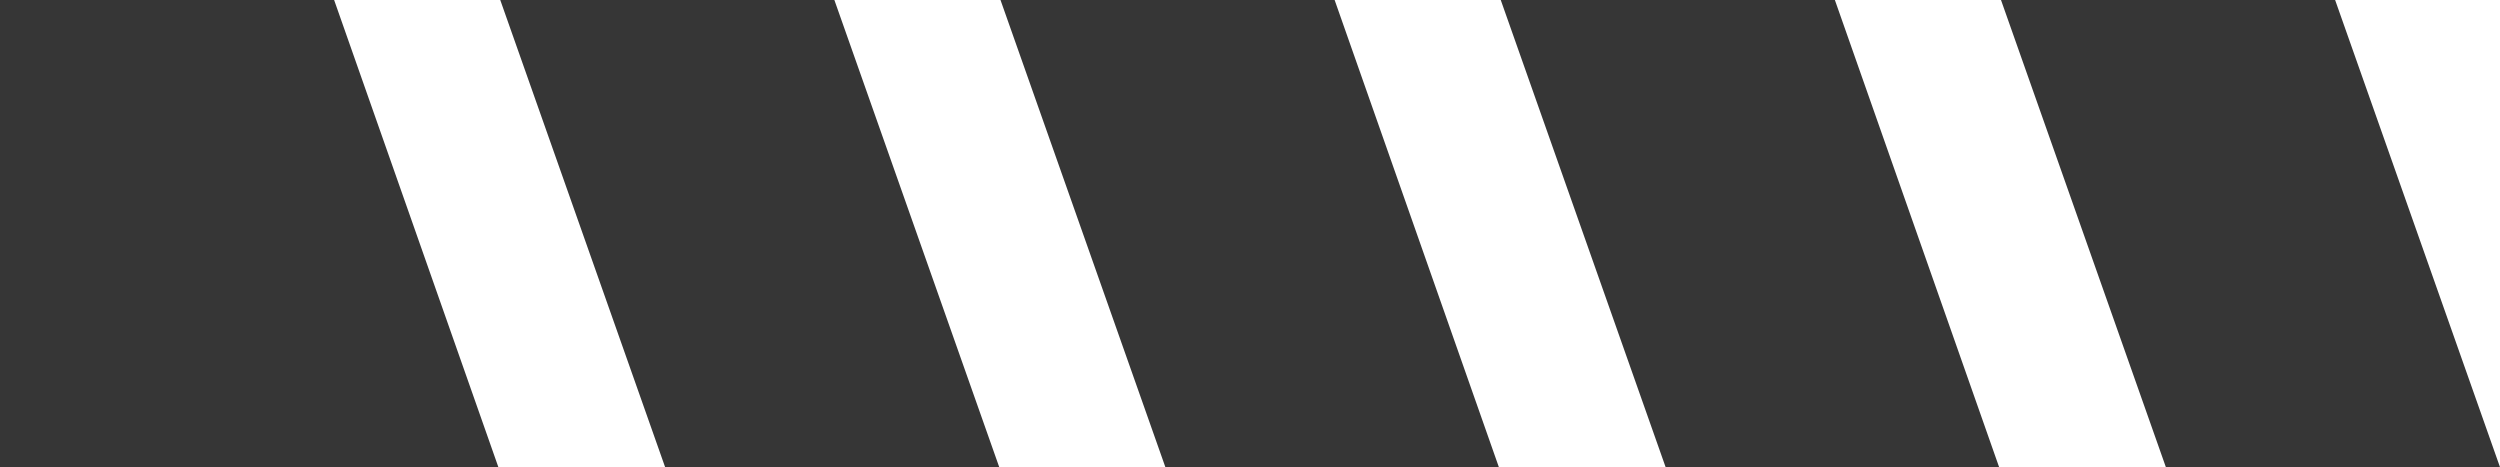
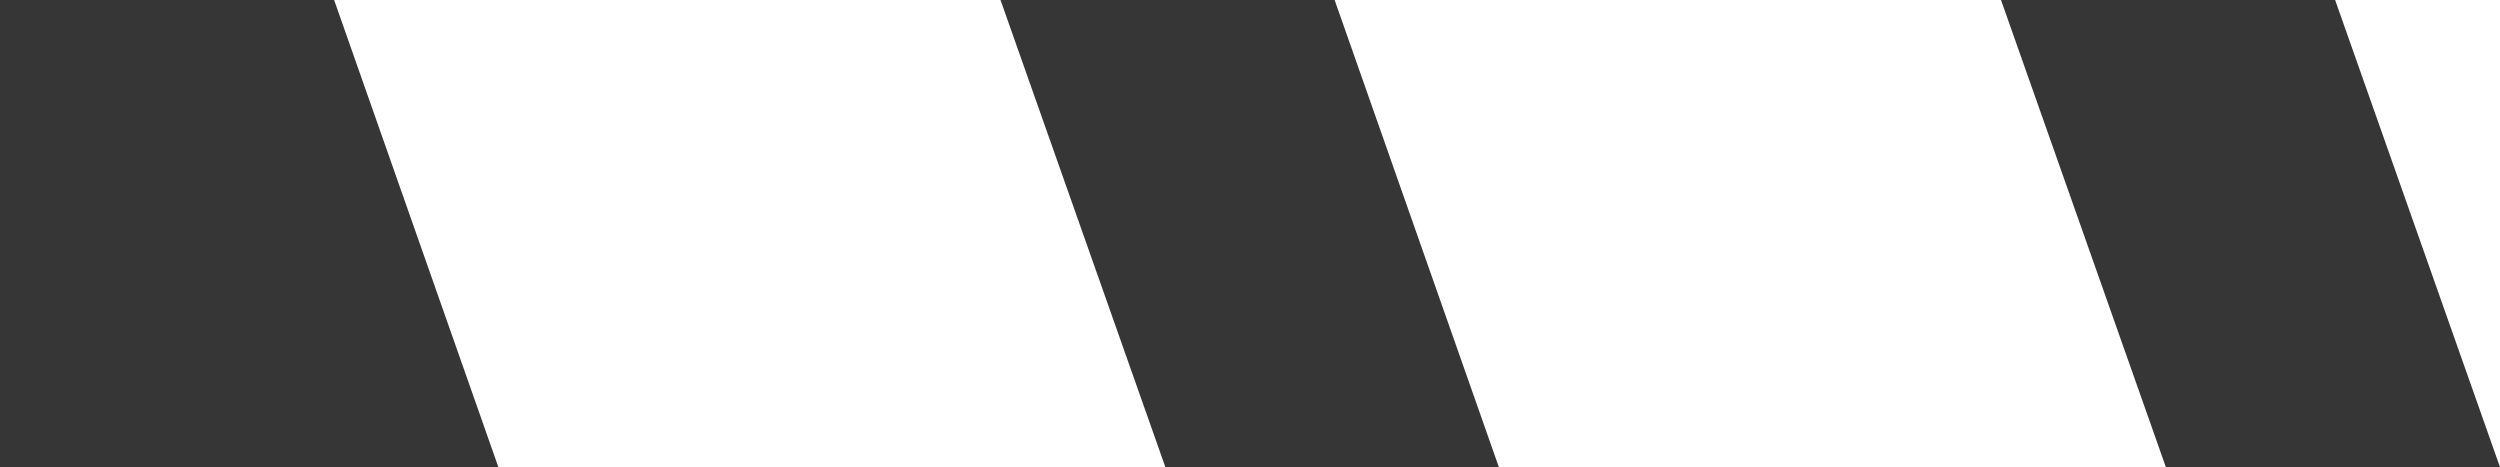
<svg xmlns="http://www.w3.org/2000/svg" version="1.1" id="Ebene_1" x="0px" y="0px" viewBox="0 0 400.3 74.8" style="enable-background:new 0 0 400.3 74.8;" xml:space="preserve">
  <style type="text/css">
	.st0{fill:#363636;}
</style>
  <g transform="translate(0 0)">
-     <path class="st0" d="M80.1,0l26.4,74.8H160L133.6,0H80.1z" />
    <path class="st0" d="M0,0l0,74.8h79.8L53.5,0H0z" />
    <path class="st0" d="M160.2,0l26.4,74.8h53.4L213.7,0H160.2z" />
-     <path class="st0" d="M240.3,0l26.4,74.8h53.4L293.8,0H240.3z" />
    <path class="st0" d="M320.4,0l26.4,74.8h53.5L373.9,0H320.4z" />
  </g>
</svg>